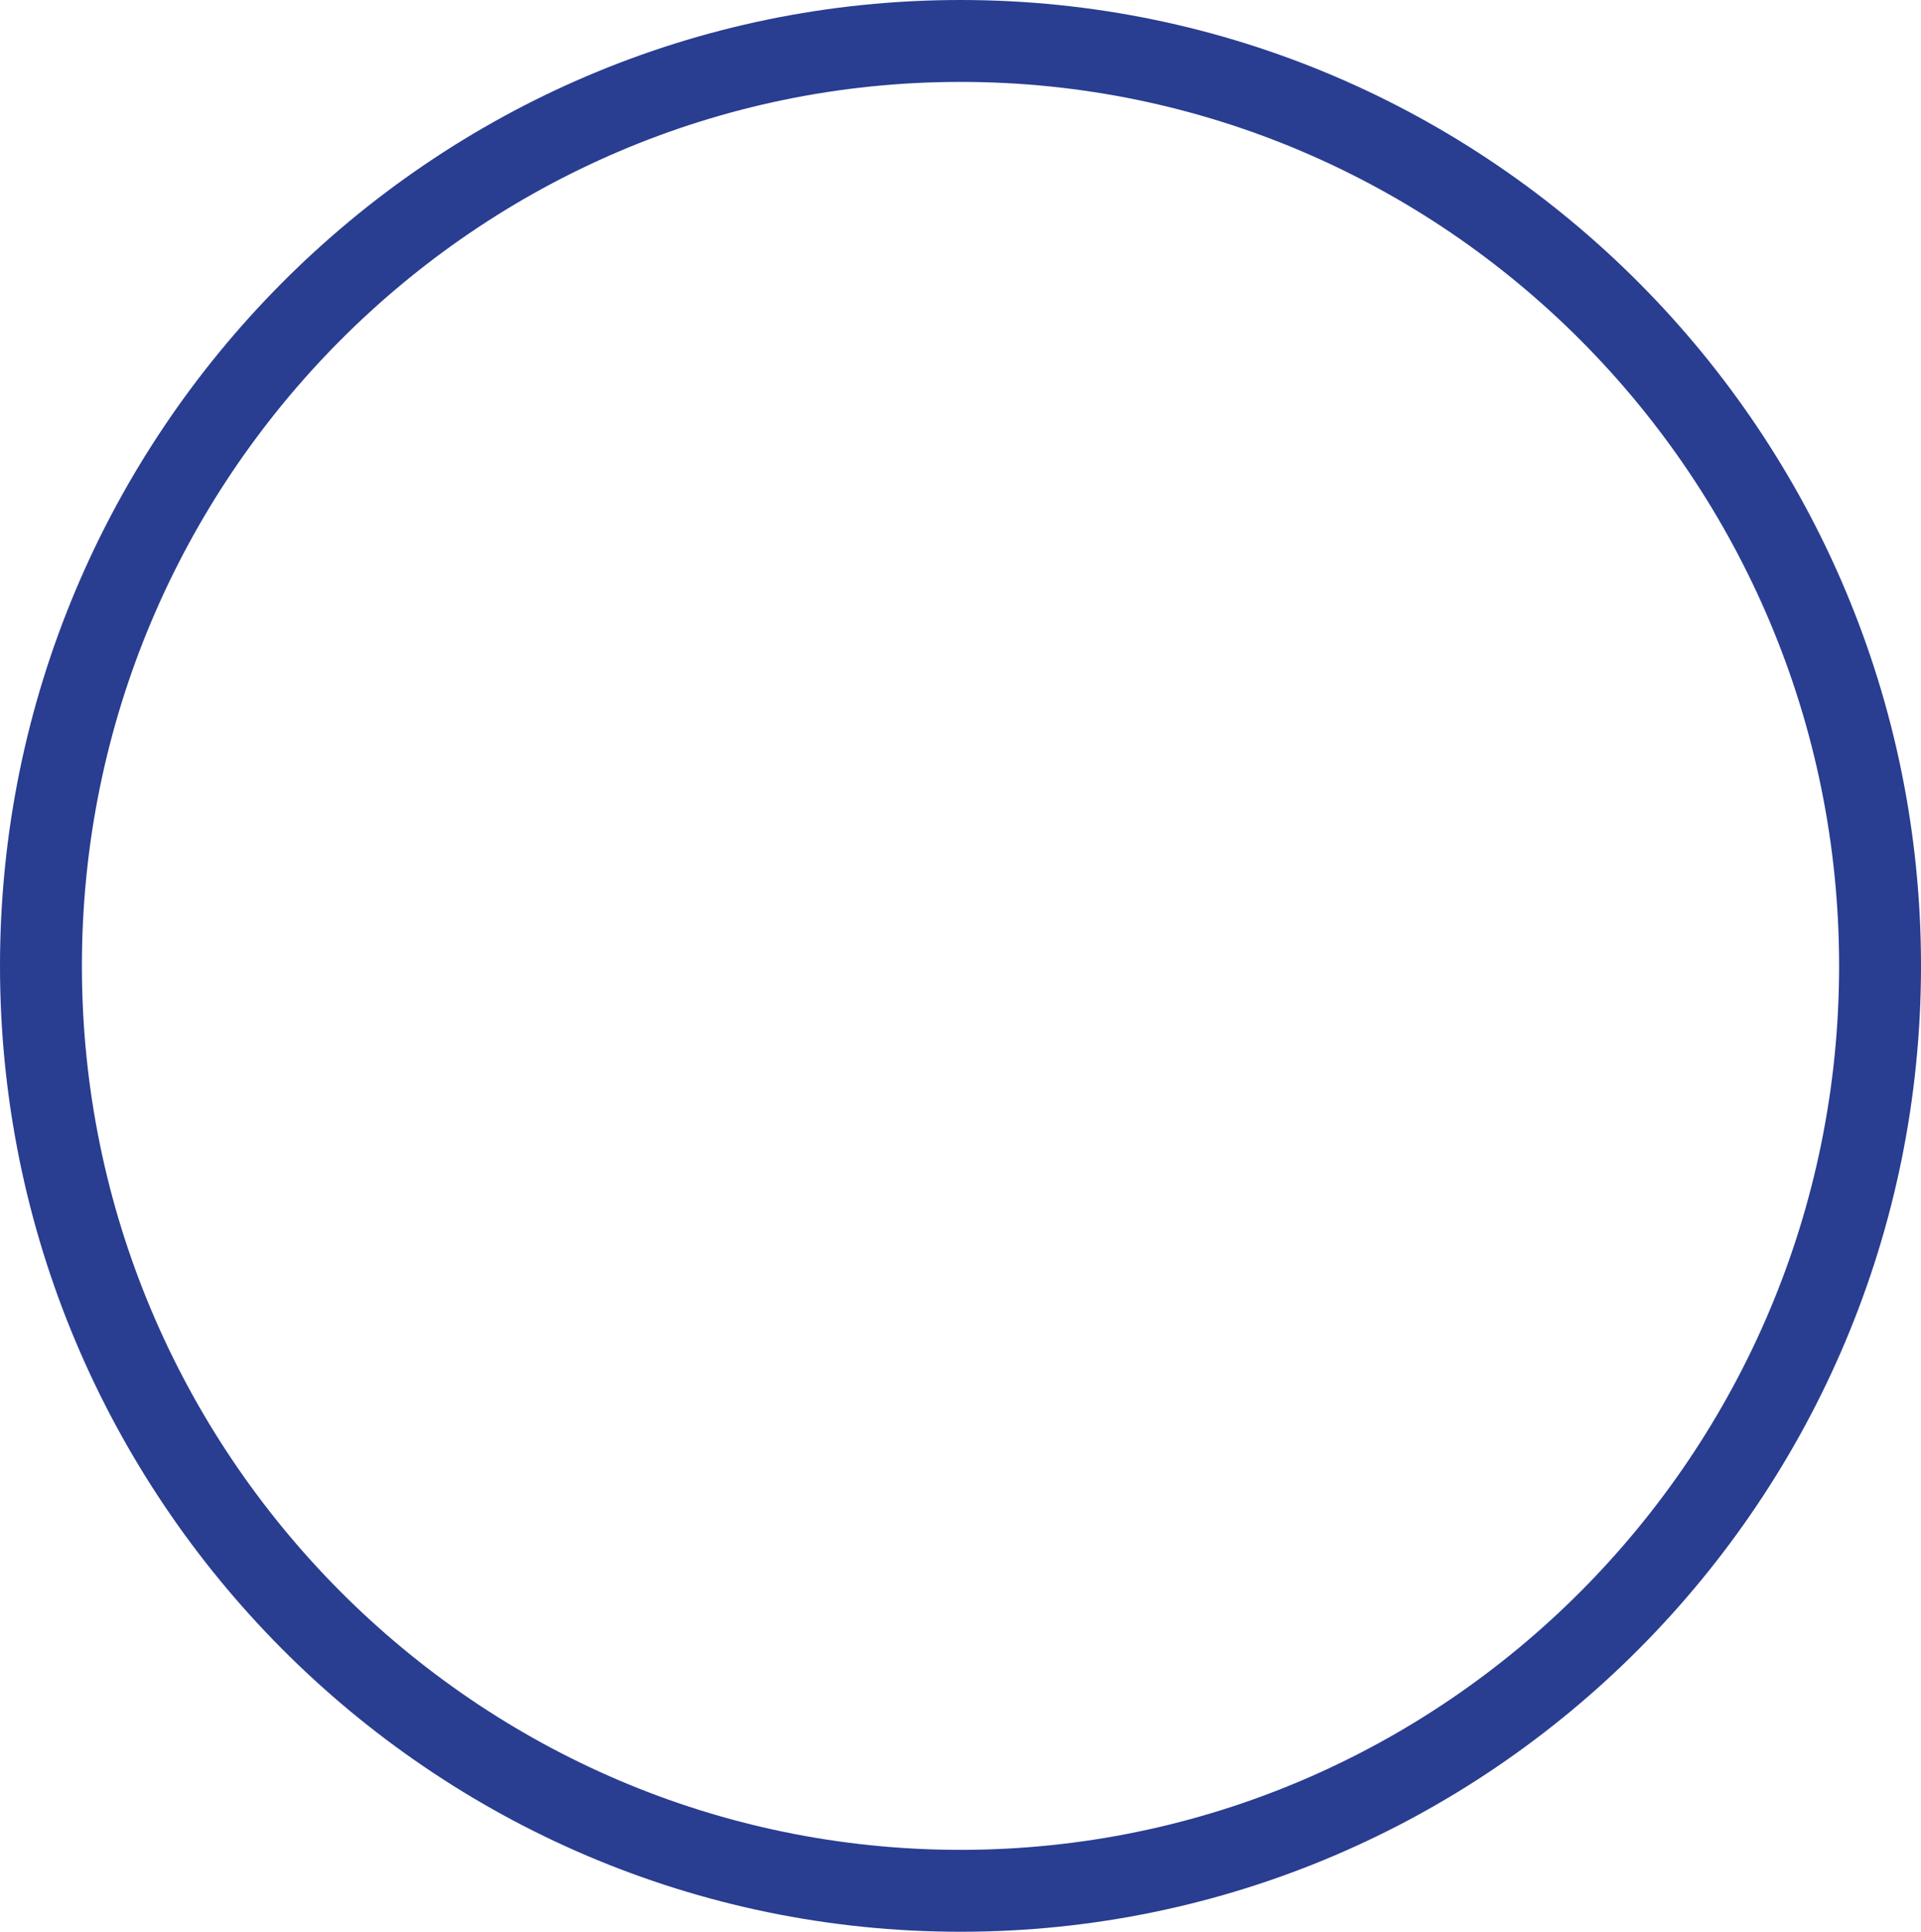
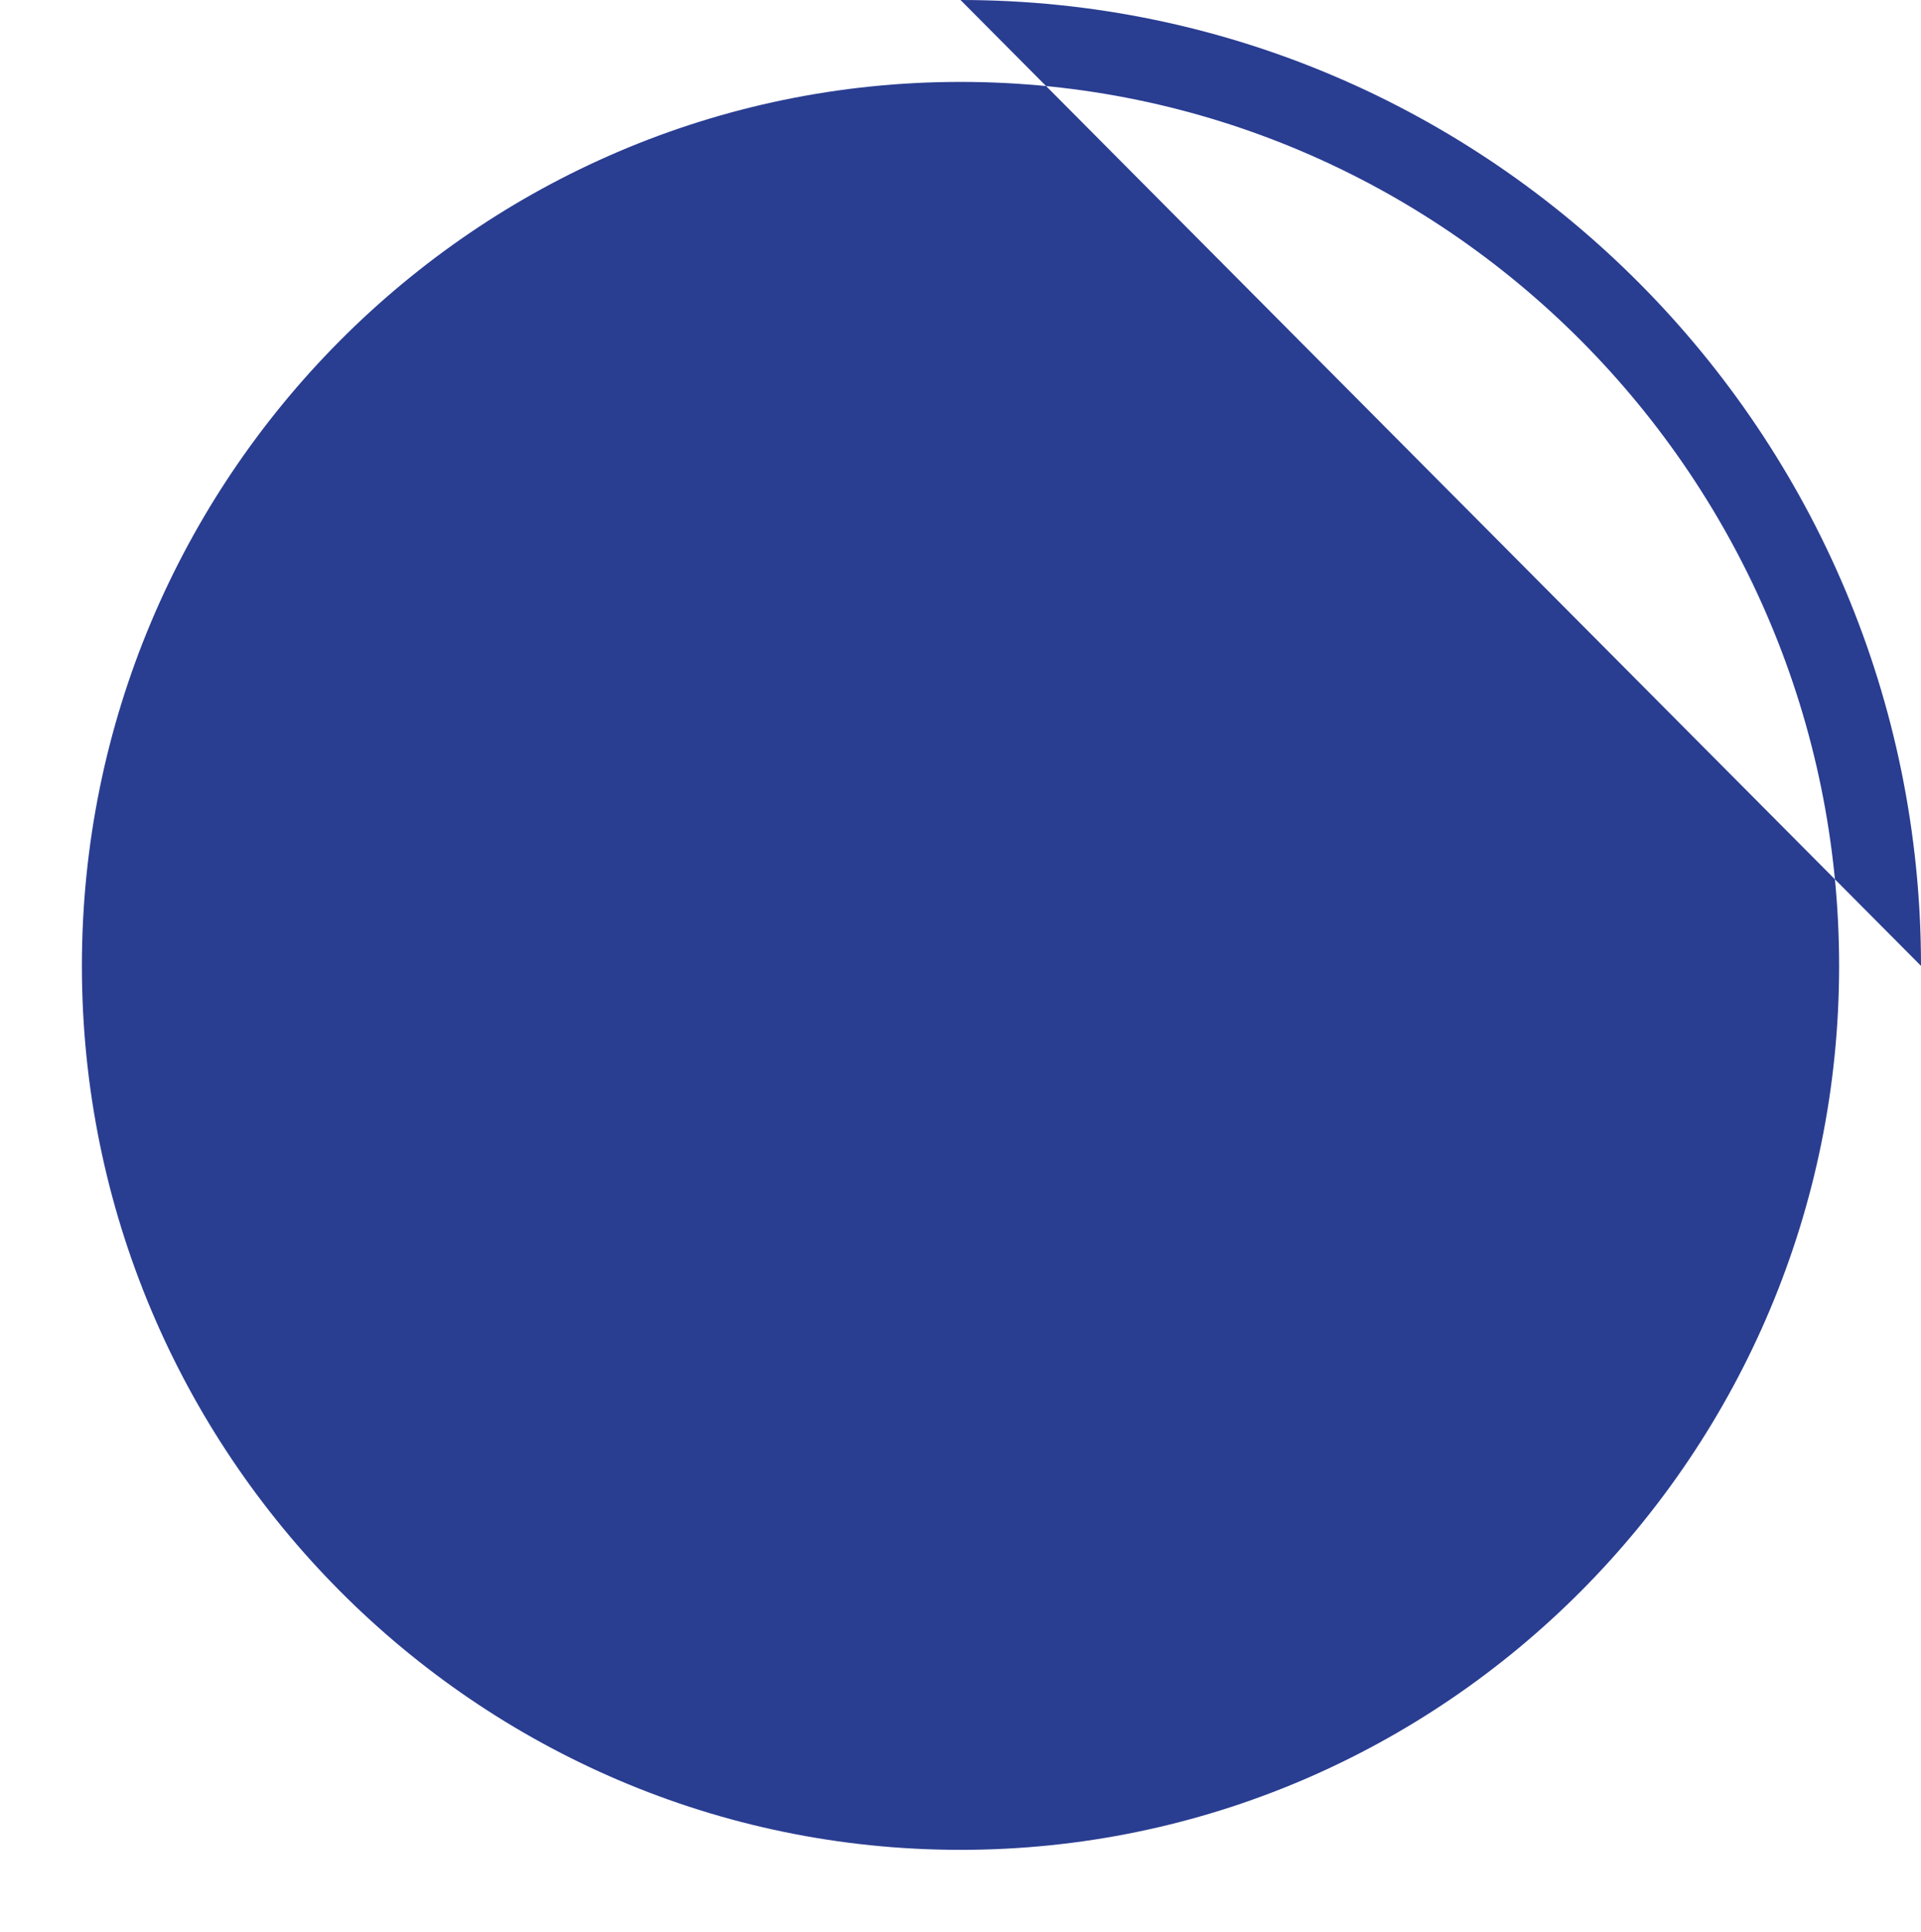
<svg xmlns="http://www.w3.org/2000/svg" width="234.563" height="235.847" viewBox="0 0 234.563 235.847">
-   <path id="Ellipse_16" data-name="Ellipse 16" d="M112.282-5c64.669,0,117.282,52.9,117.282,117.923S176.951,230.847,112.282,230.847-5,177.946-5,112.923,47.612-5,112.282-5Zm0,225.847c59.155,0,107.282-48.414,107.282-107.923S171.437,5,112.282,5,5,53.414,5,112.923,53.126,220.847,112.282,220.847Z" transform="translate(5 5)" fill="#293d91" />
+   <path id="Ellipse_16" data-name="Ellipse 16" d="M112.282-5c64.669,0,117.282,52.9,117.282,117.923Zm0,225.847c59.155,0,107.282-48.414,107.282-107.923S171.437,5,112.282,5,5,53.414,5,112.923,53.126,220.847,112.282,220.847Z" transform="translate(5 5)" fill="#293d91" />
</svg>